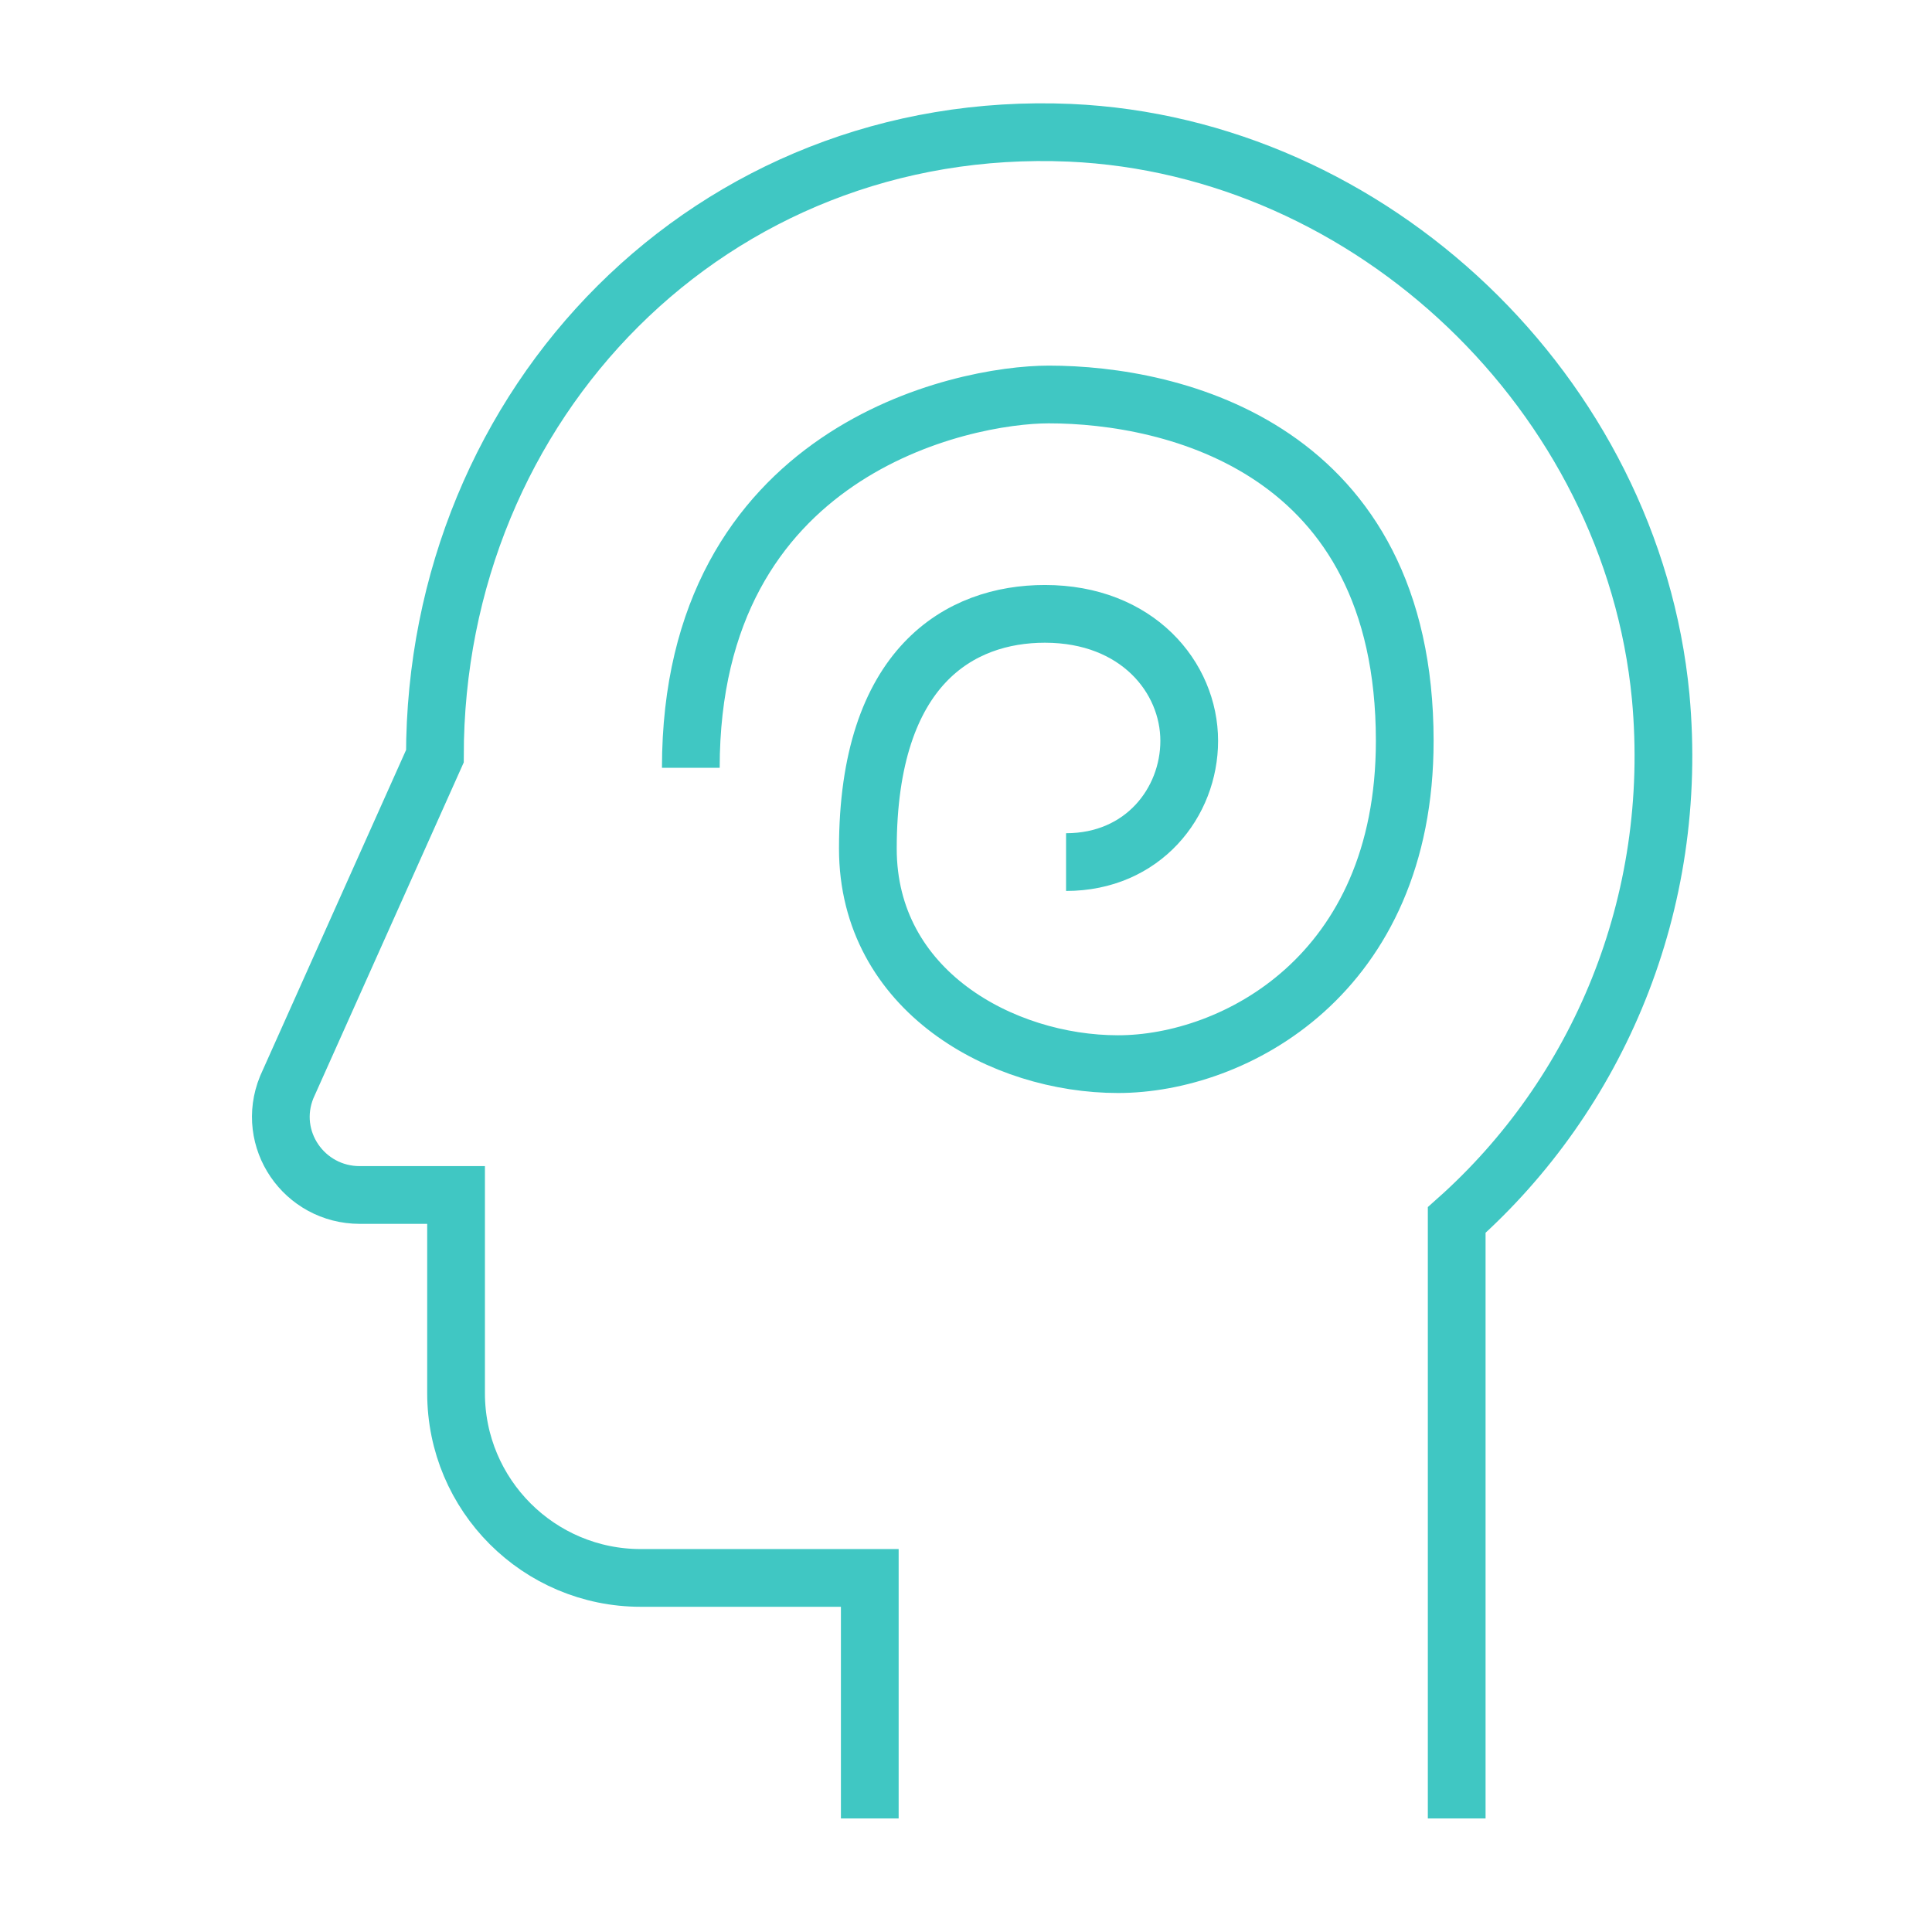
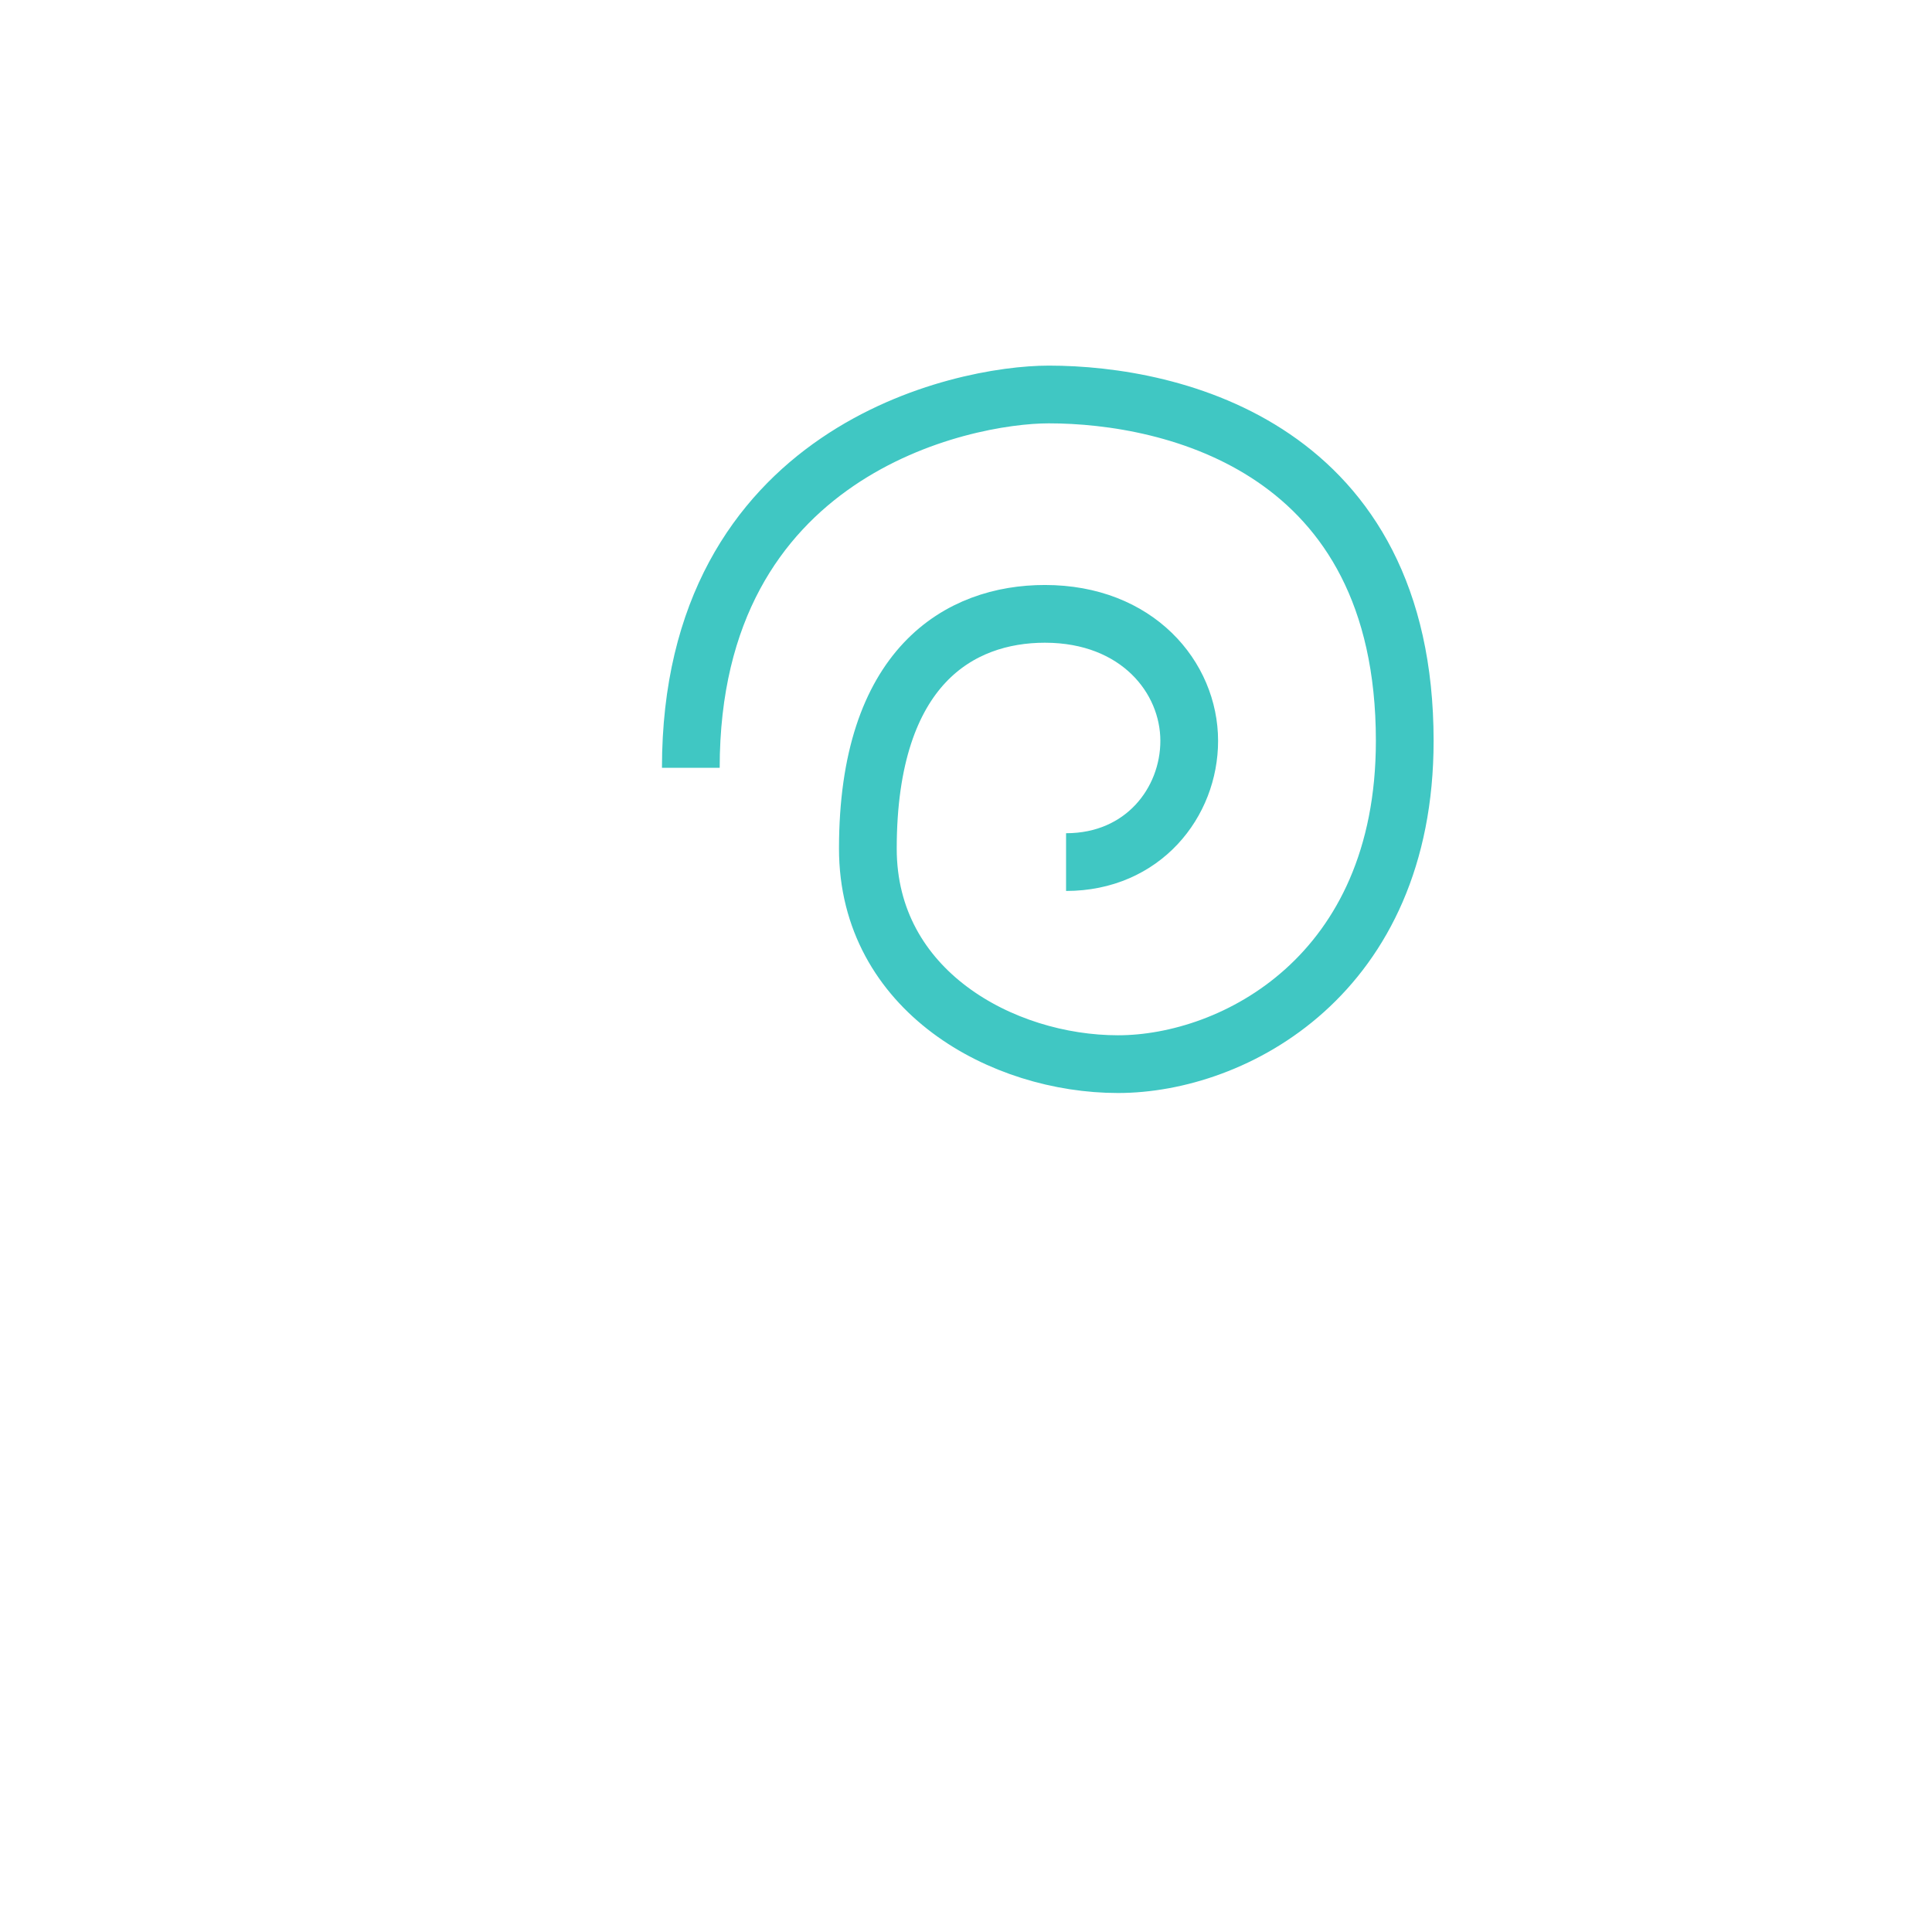
<svg xmlns="http://www.w3.org/2000/svg" viewBox="1949.8 2449.8 100.4 100.4" width="100.4" height="100.4">
-   <path fill="none" stroke="#40c7c3" fill-opacity="1" stroke-width="3" stroke-opacity="1" color="rgb(51, 51, 51)" stroke-miterlimit="10" class="st0" id="tSvgd4037a190d" d="M 1995 2544.3 C 1995 2540.133 1995 2535.967 1995 2531.8 C 1991.033 2531.8 1987.067 2531.8 1983.1 2531.8 C 1977.8 2531.8 1973.5 2527.5 1973.5 2522.2 C 1973.5 2518.767 1973.5 2515.333 1973.5 2511.9 C 1971.833 2511.9 1970.167 2511.9 1968.5 2511.9 C 1965.6 2511.9 1963.6 2509 1964.7 2506.3 C 1967.267 2500.567 1969.833 2494.833 1972.4 2489.1 C 1972.4 2470.7 1986.8 2455.9 2005.4 2456.7 C 2021.1 2457.4 2034.6 2470.3 2036.1 2486 C 2037.1 2496.8 2032.8 2506.7 2025.5 2513.2 C 2025.5 2523.567 2025.5 2533.933 2025.5 2544.3" />
  <path fill="none" stroke="#40c7c3" fill-opacity="1" stroke-width="3" stroke-opacity="1" color="rgb(51, 51, 51)" stroke-miterlimit="10" class="st0" id="tSvg17d17bbbb5e" d="M 2005.2 2494.6 C 2009.2 2494.6 2011.6 2491.5 2011.6 2488.3 C 2011.6 2485 2008.9 2481.7 2004.1 2481.7 C 1999.7 2481.7 1994.9 2484.4 1994.9 2493.9 C 1994.9 2501.3 2001.9 2505.1 2007.9 2505.1 C 2013.9 2505.1 2022.8 2500.5 2022.8 2488.3 C 2022.8 2473.1 2010.8 2470.3 2004.3 2470.3 C 1999.8 2470.3 1985.7 2473.2 1985.7 2489.7" />
  <defs> </defs>
</svg>